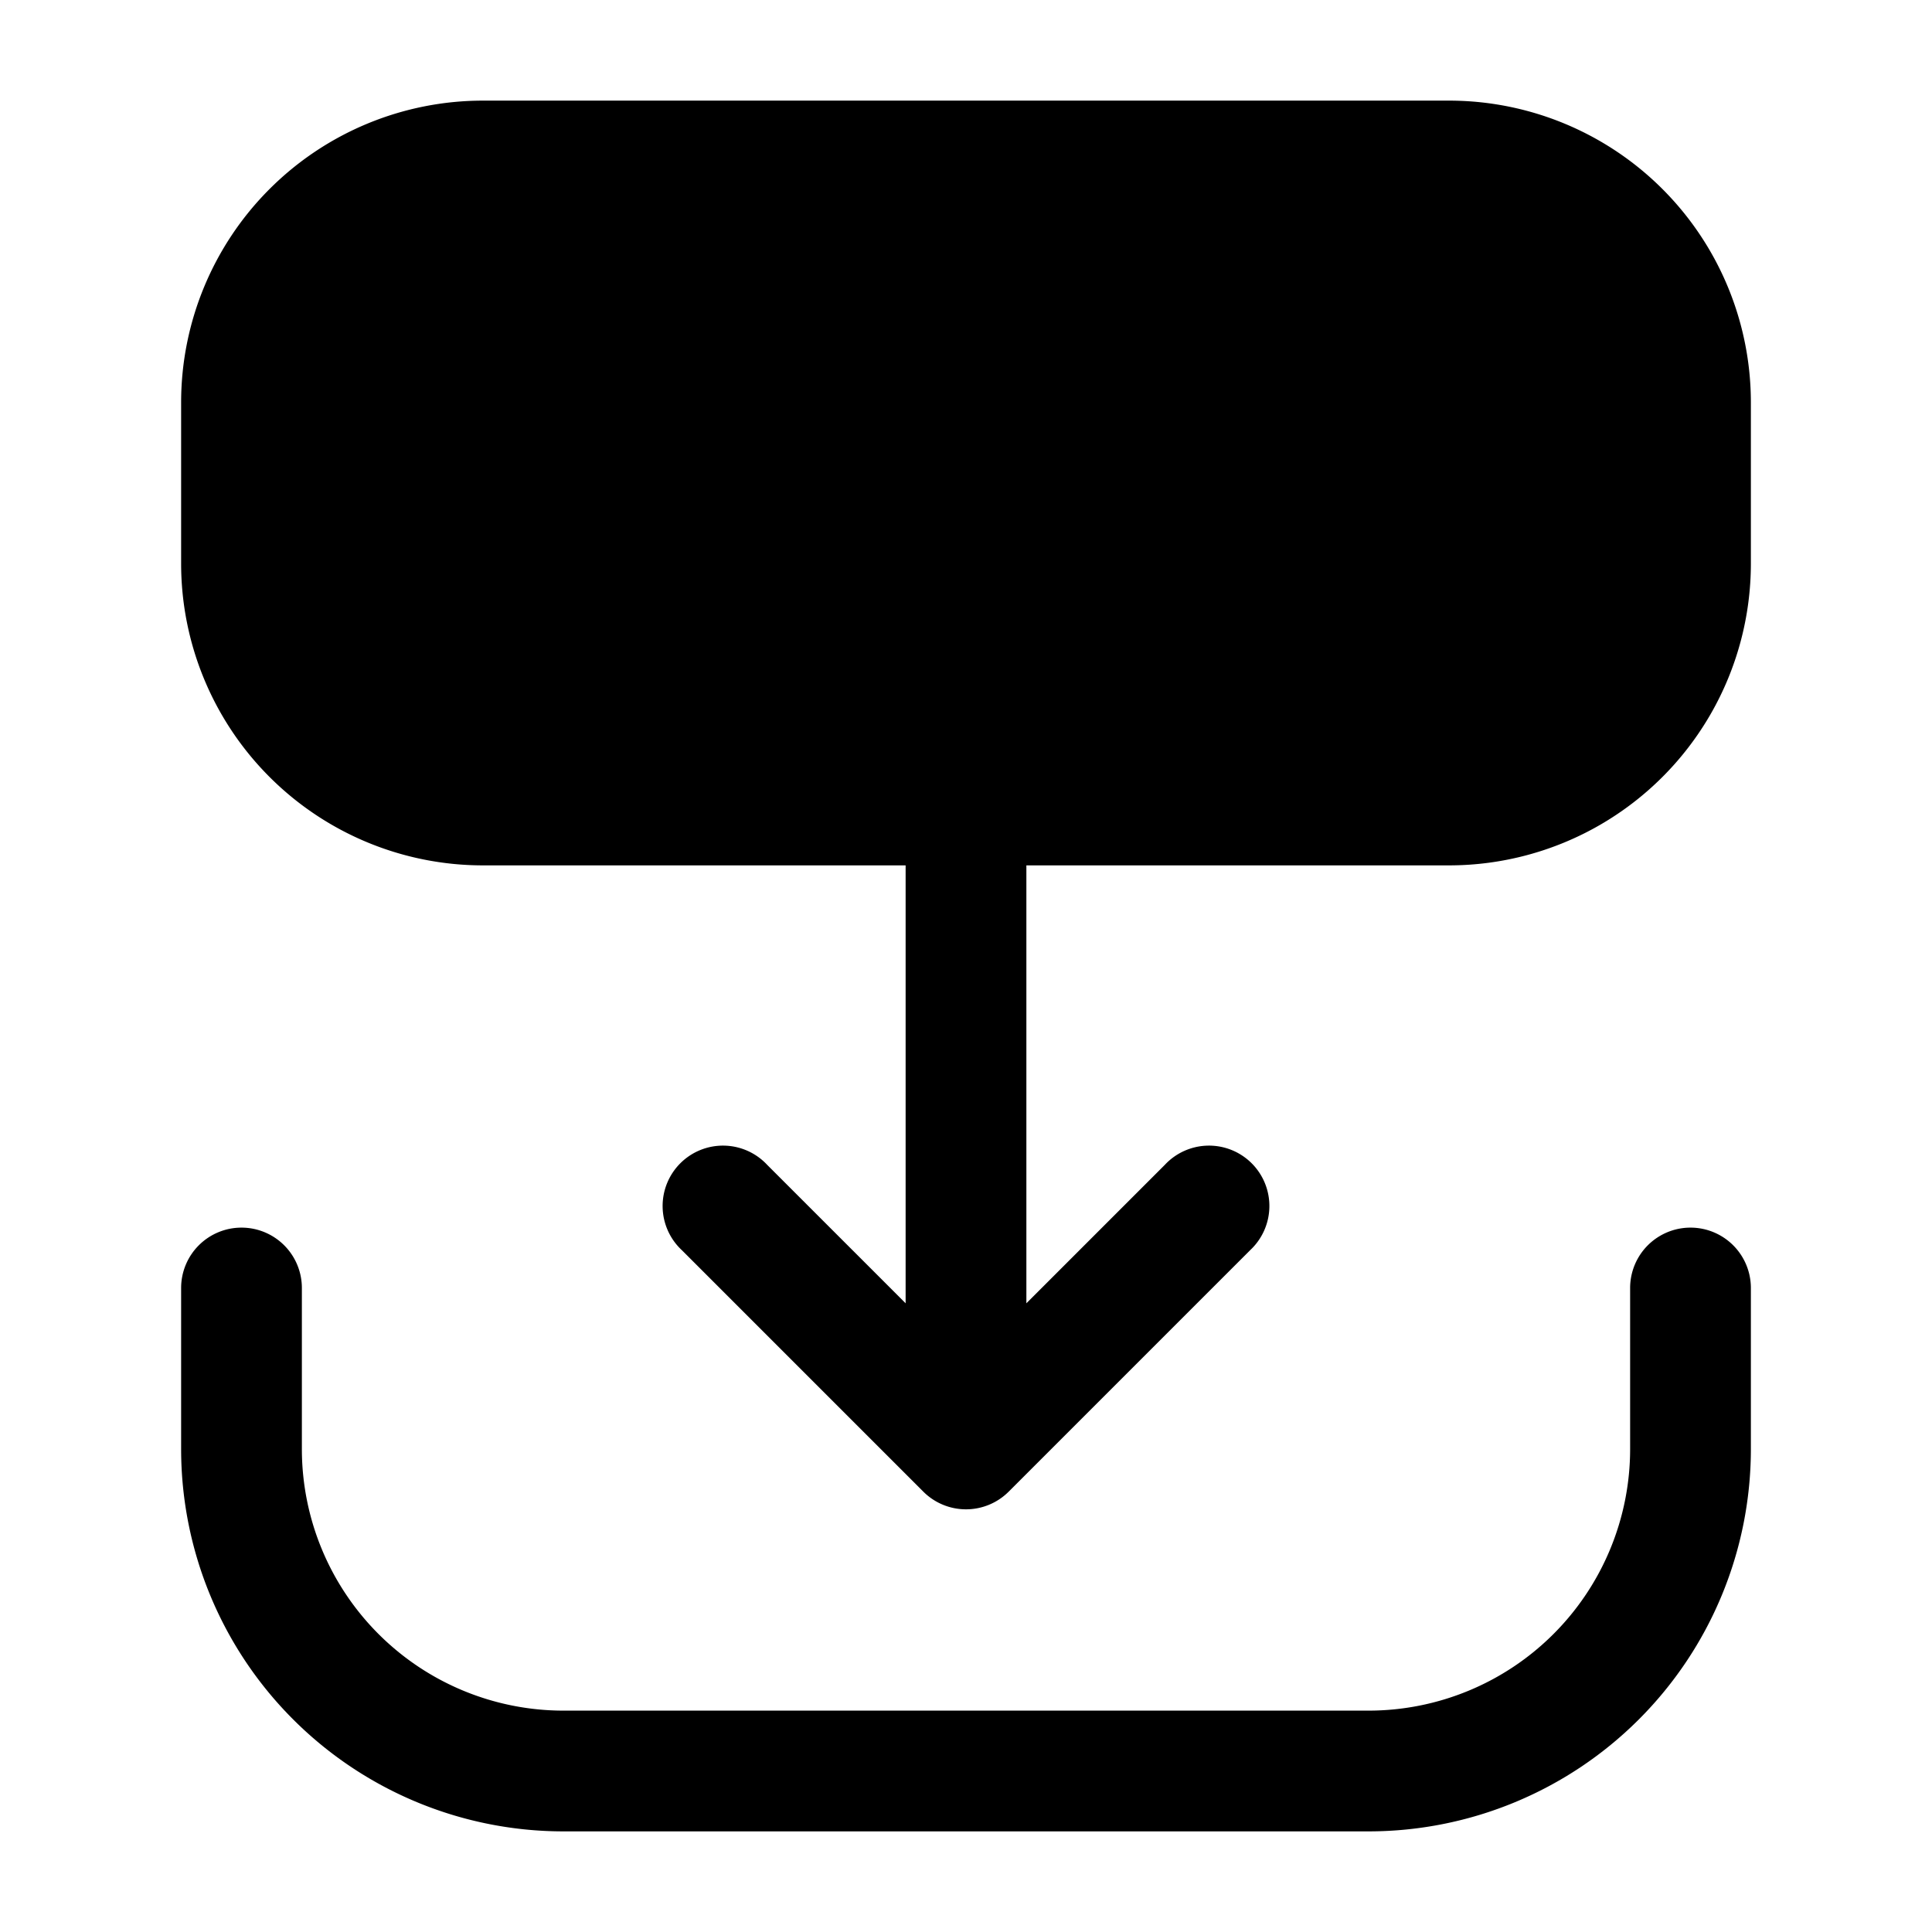
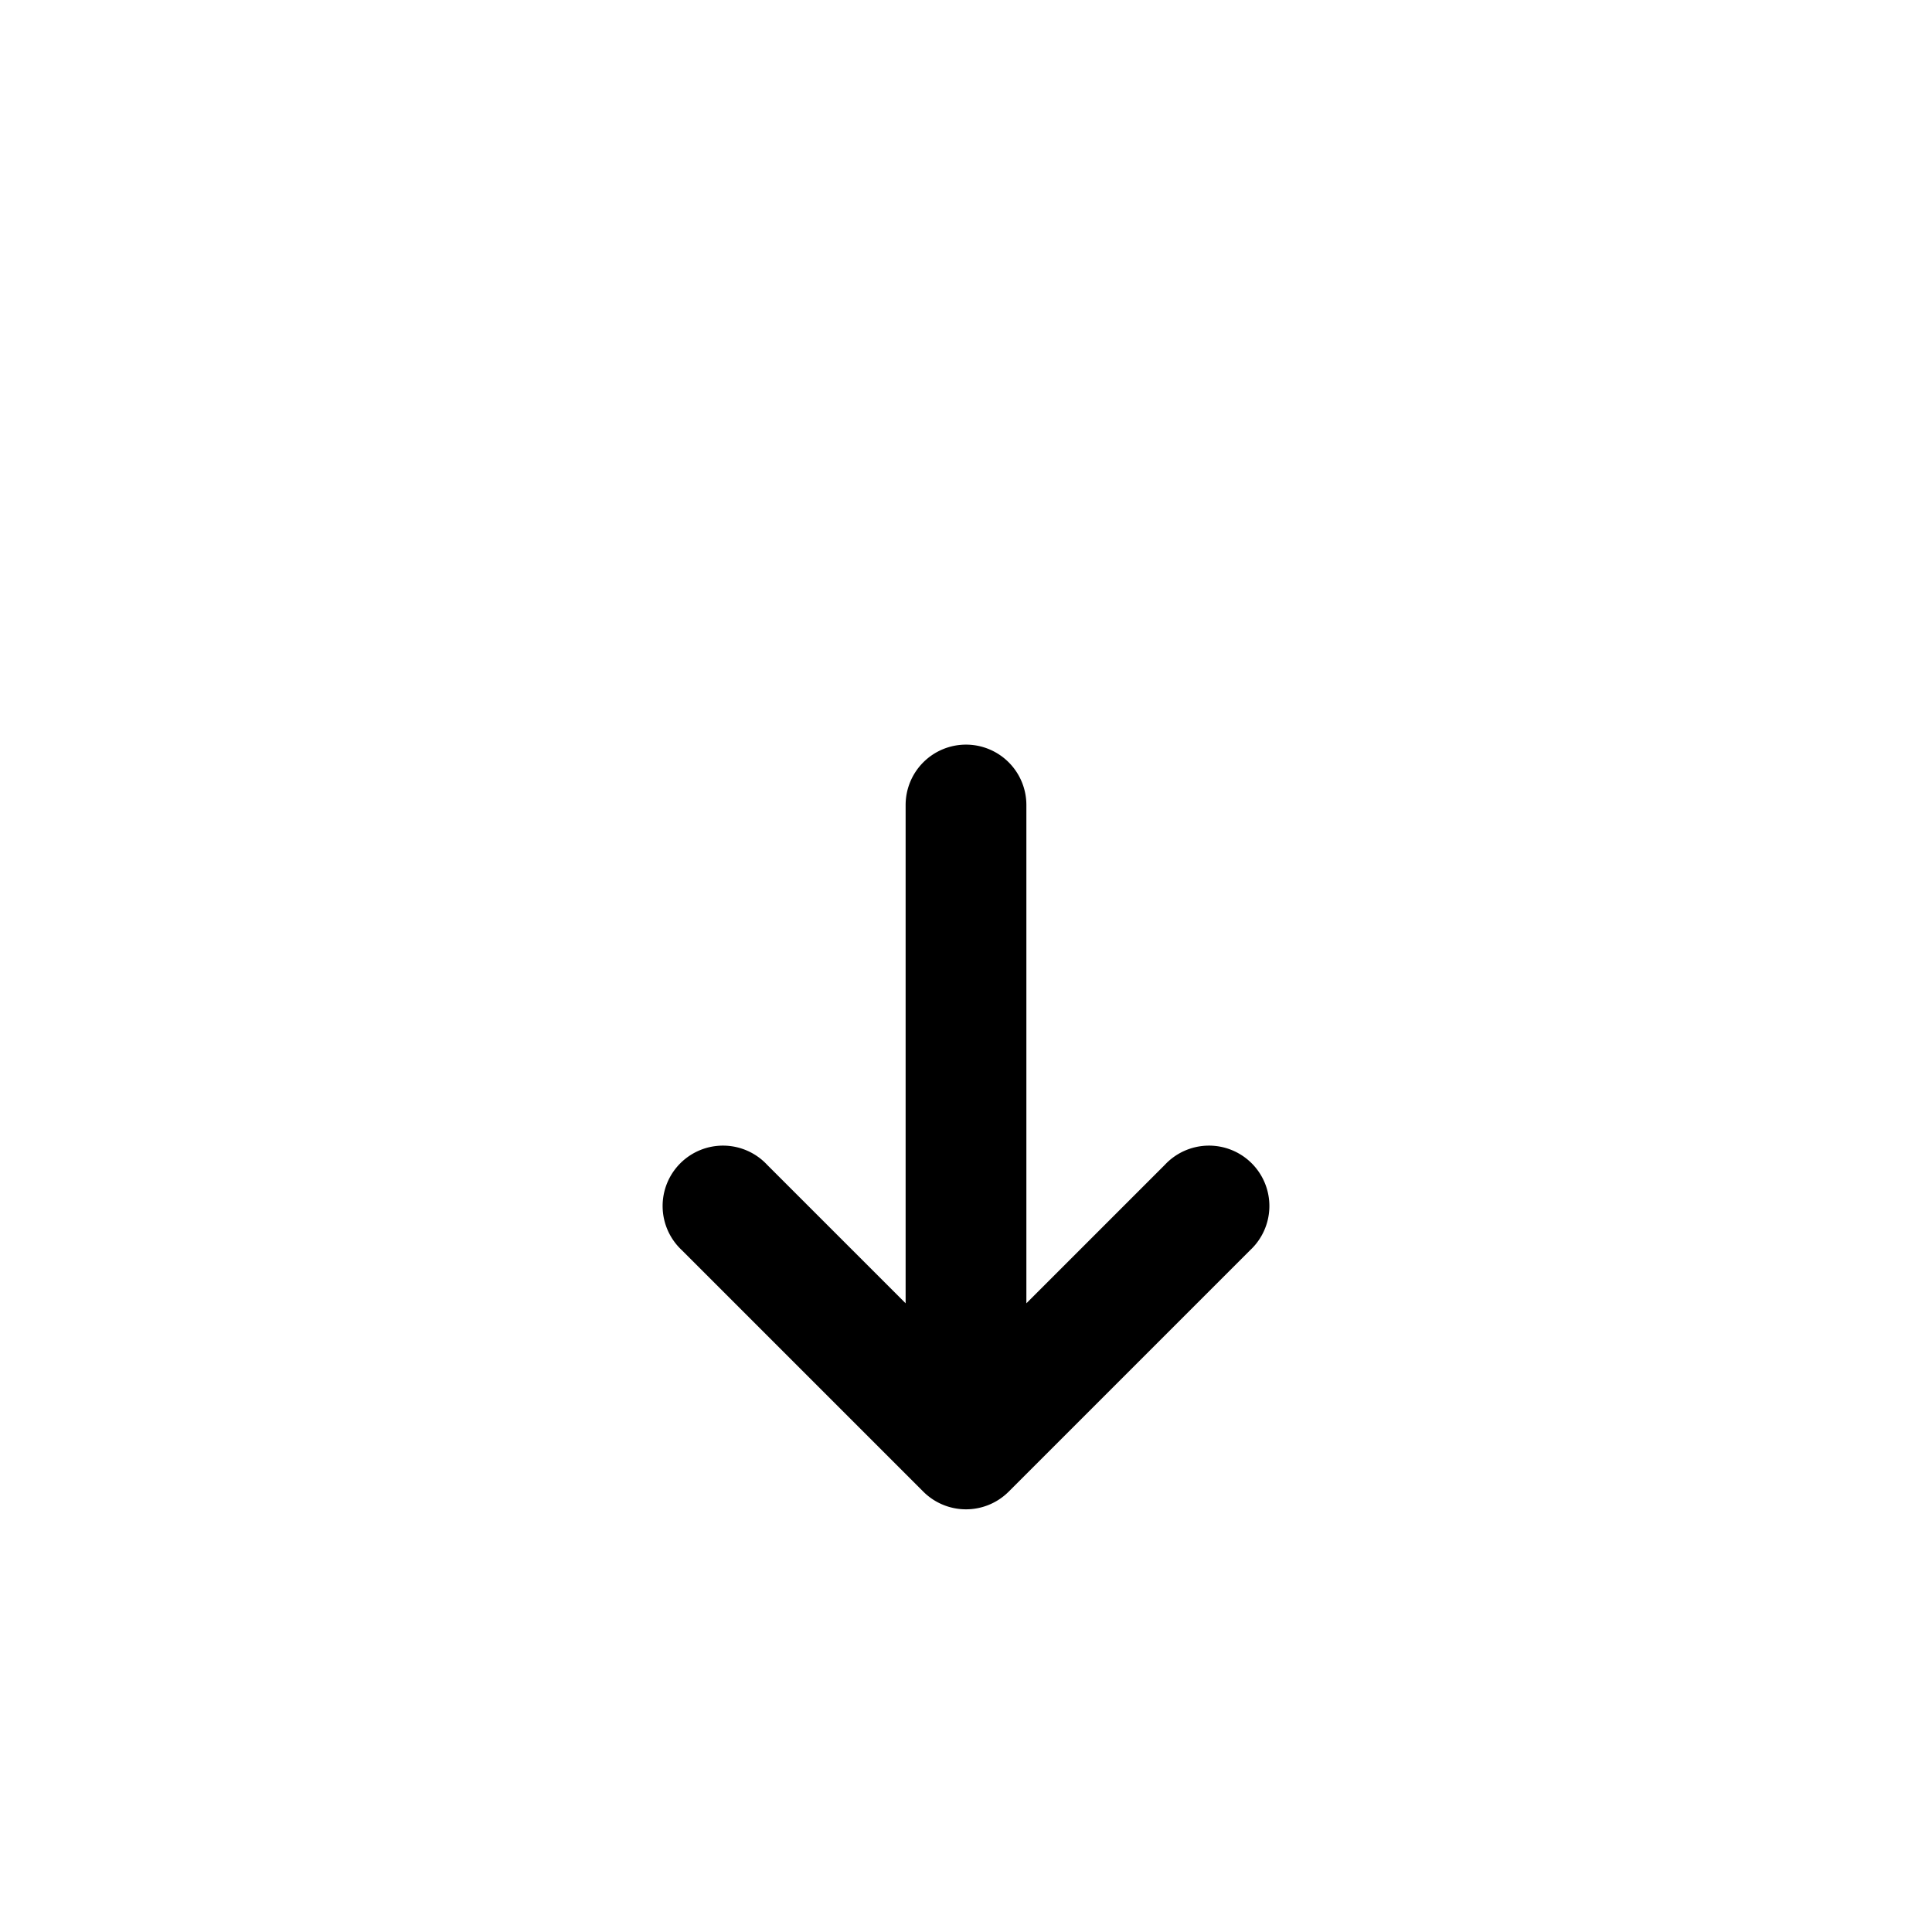
<svg xmlns="http://www.w3.org/2000/svg" width="800" height="800" viewBox="0 0 24 24">
  <g fill="currentColor" fill-rule="evenodd" stroke-width="1.5" clip-rule="evenodd">
-     <path d="M2.25 5A3.75 3.75 0 0 1 6 1.25h12A3.75 3.75 0 0 1 21.75 5v2A3.75 3.75 0 0 1 18 10.75H6A3.75 3.75 0 0 1 2.25 7zM3 15.25a.75.75 0 0 1 .75.75v2A3.25 3.25 0 0 0 7 21.25h10A3.25 3.25 0 0 0 20.25 18v-2a.75.75 0 0 1 1.5 0v2A4.75 4.75 0 0 1 17 22.75H7A4.75 4.75 0 0 1 2.25 18v-2a.75.75 0 0 1 .75-.75" />
    <path d="M12 9.25a.75.75 0 0 1 .75.75v6.19l1.72-1.72a.75.75 0 1 1 1.06 1.06l-3 3a.75.75 0 0 1-1.06 0l-3-3a.75.75 0 1 1 1.06-1.06l1.72 1.72V10a.75.75 0 0 1 .75-.75" />
  </g>
</svg>